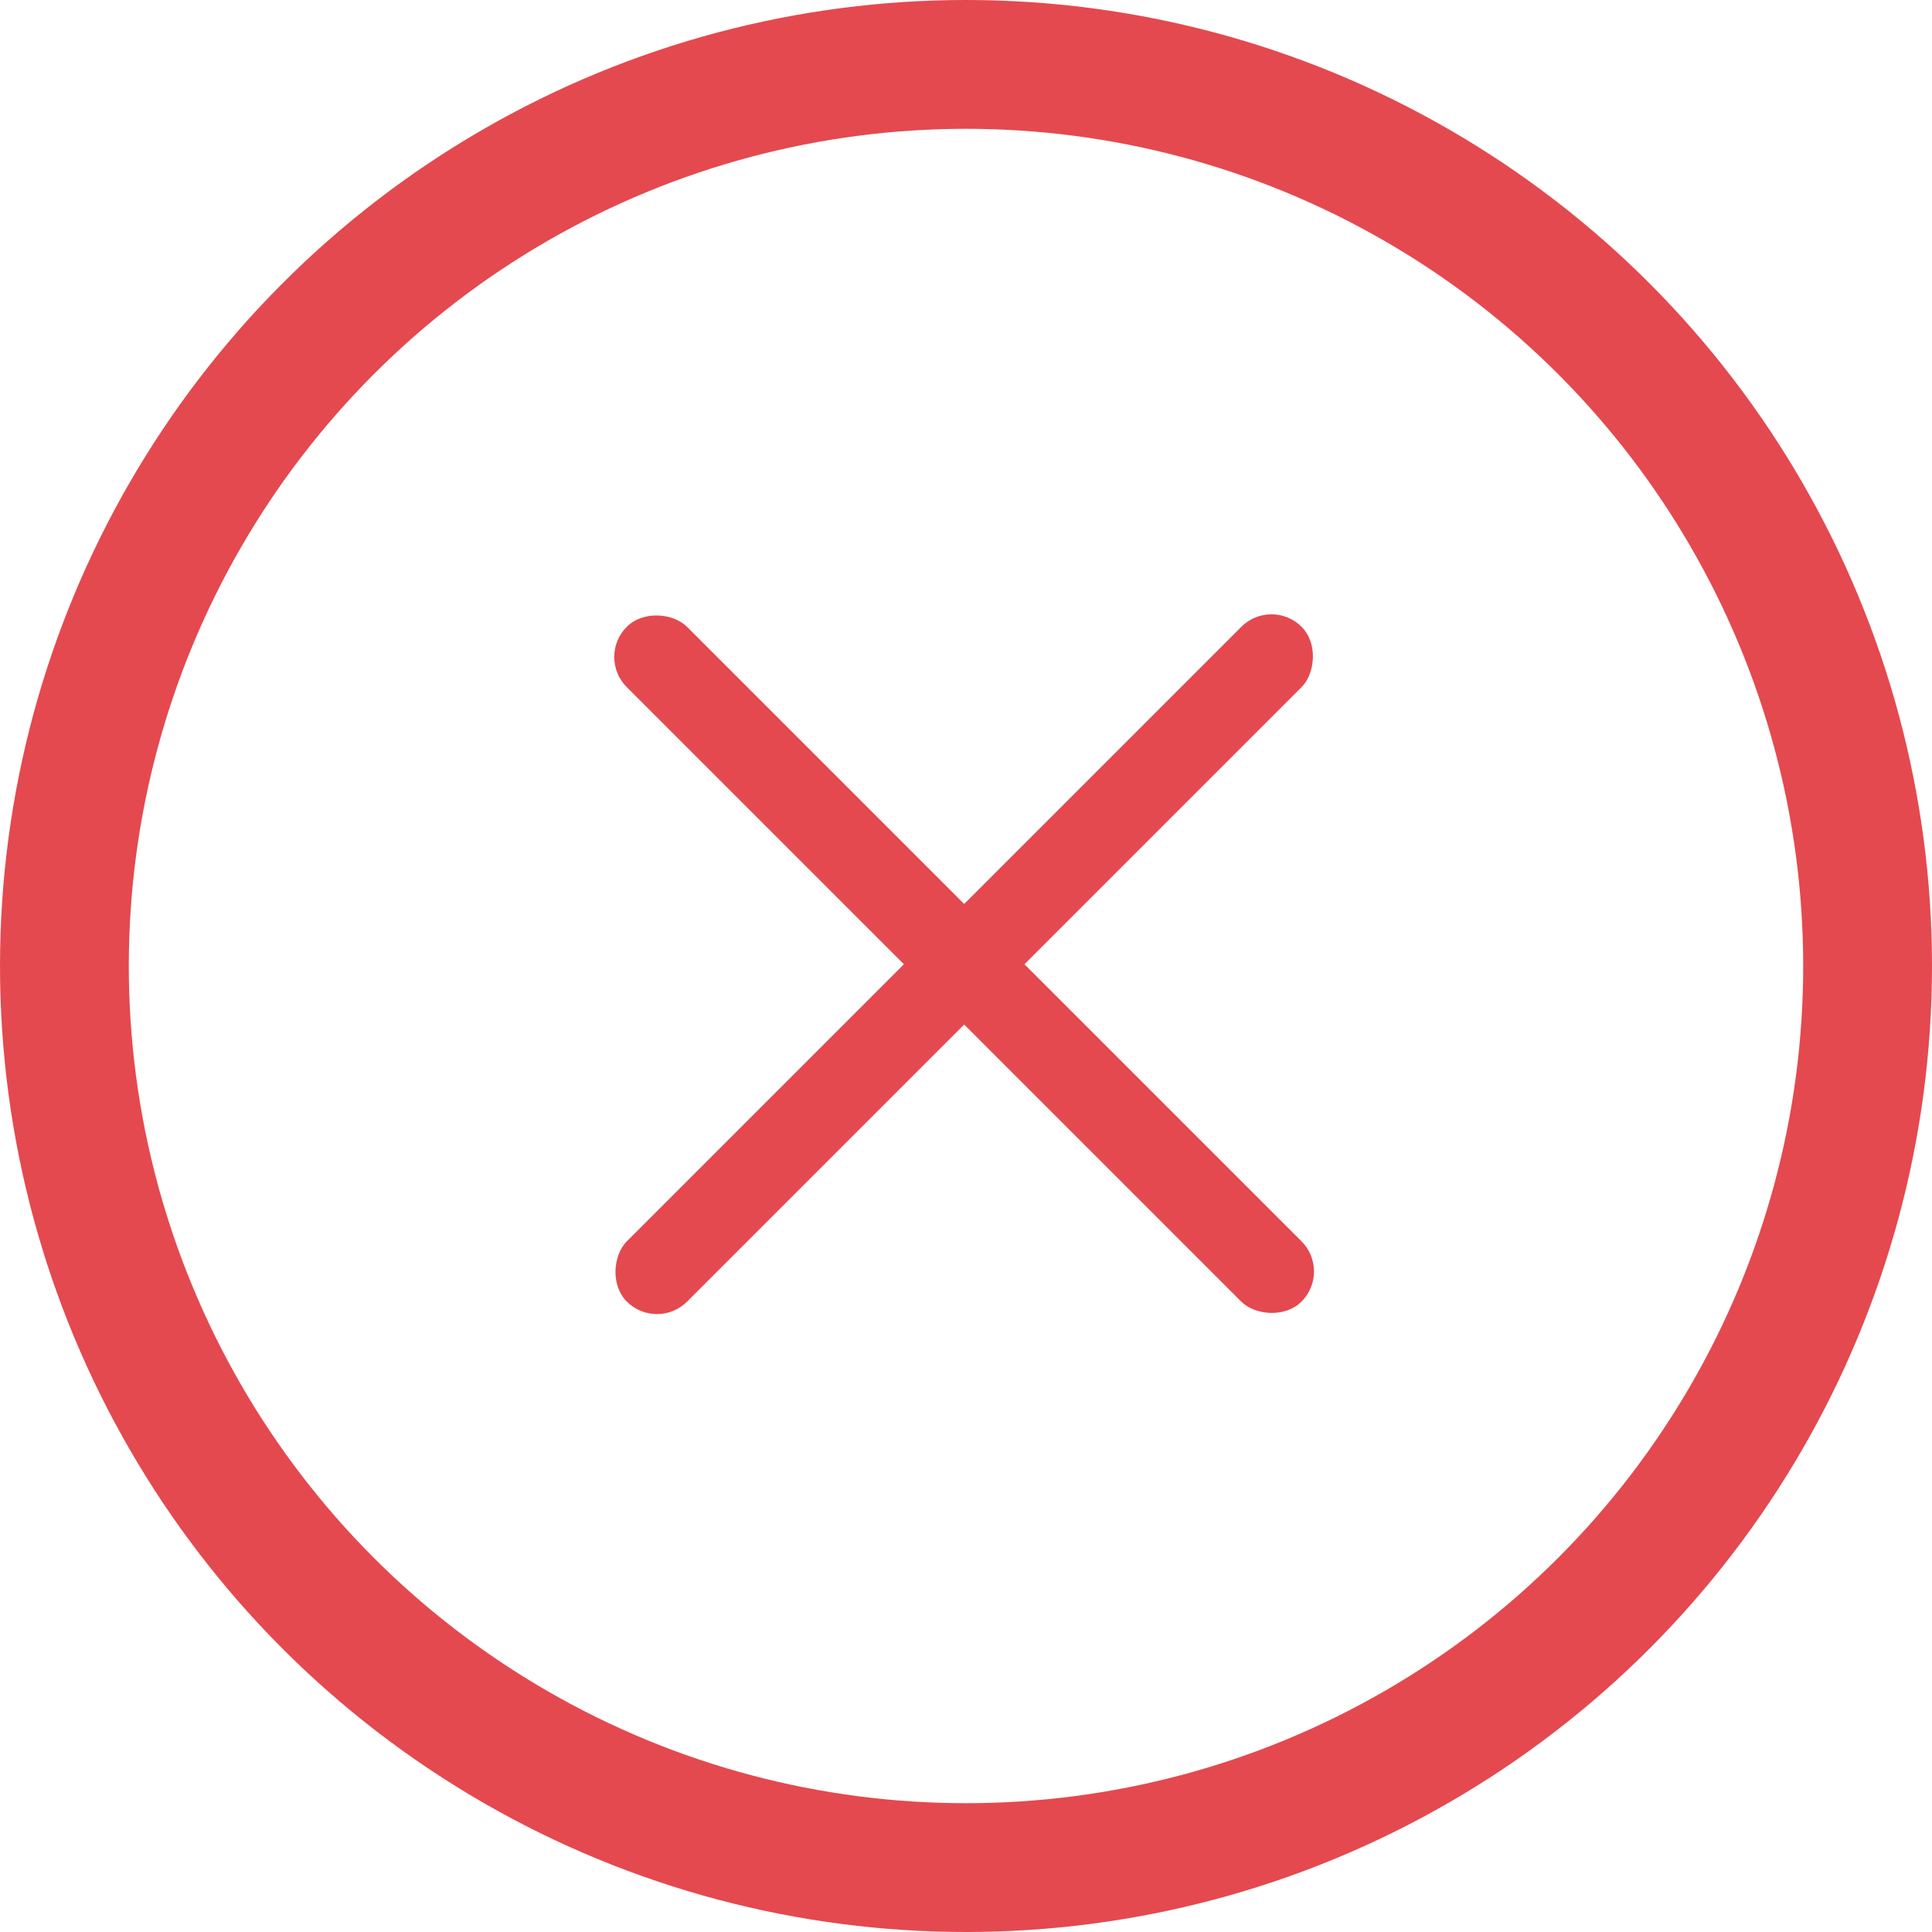
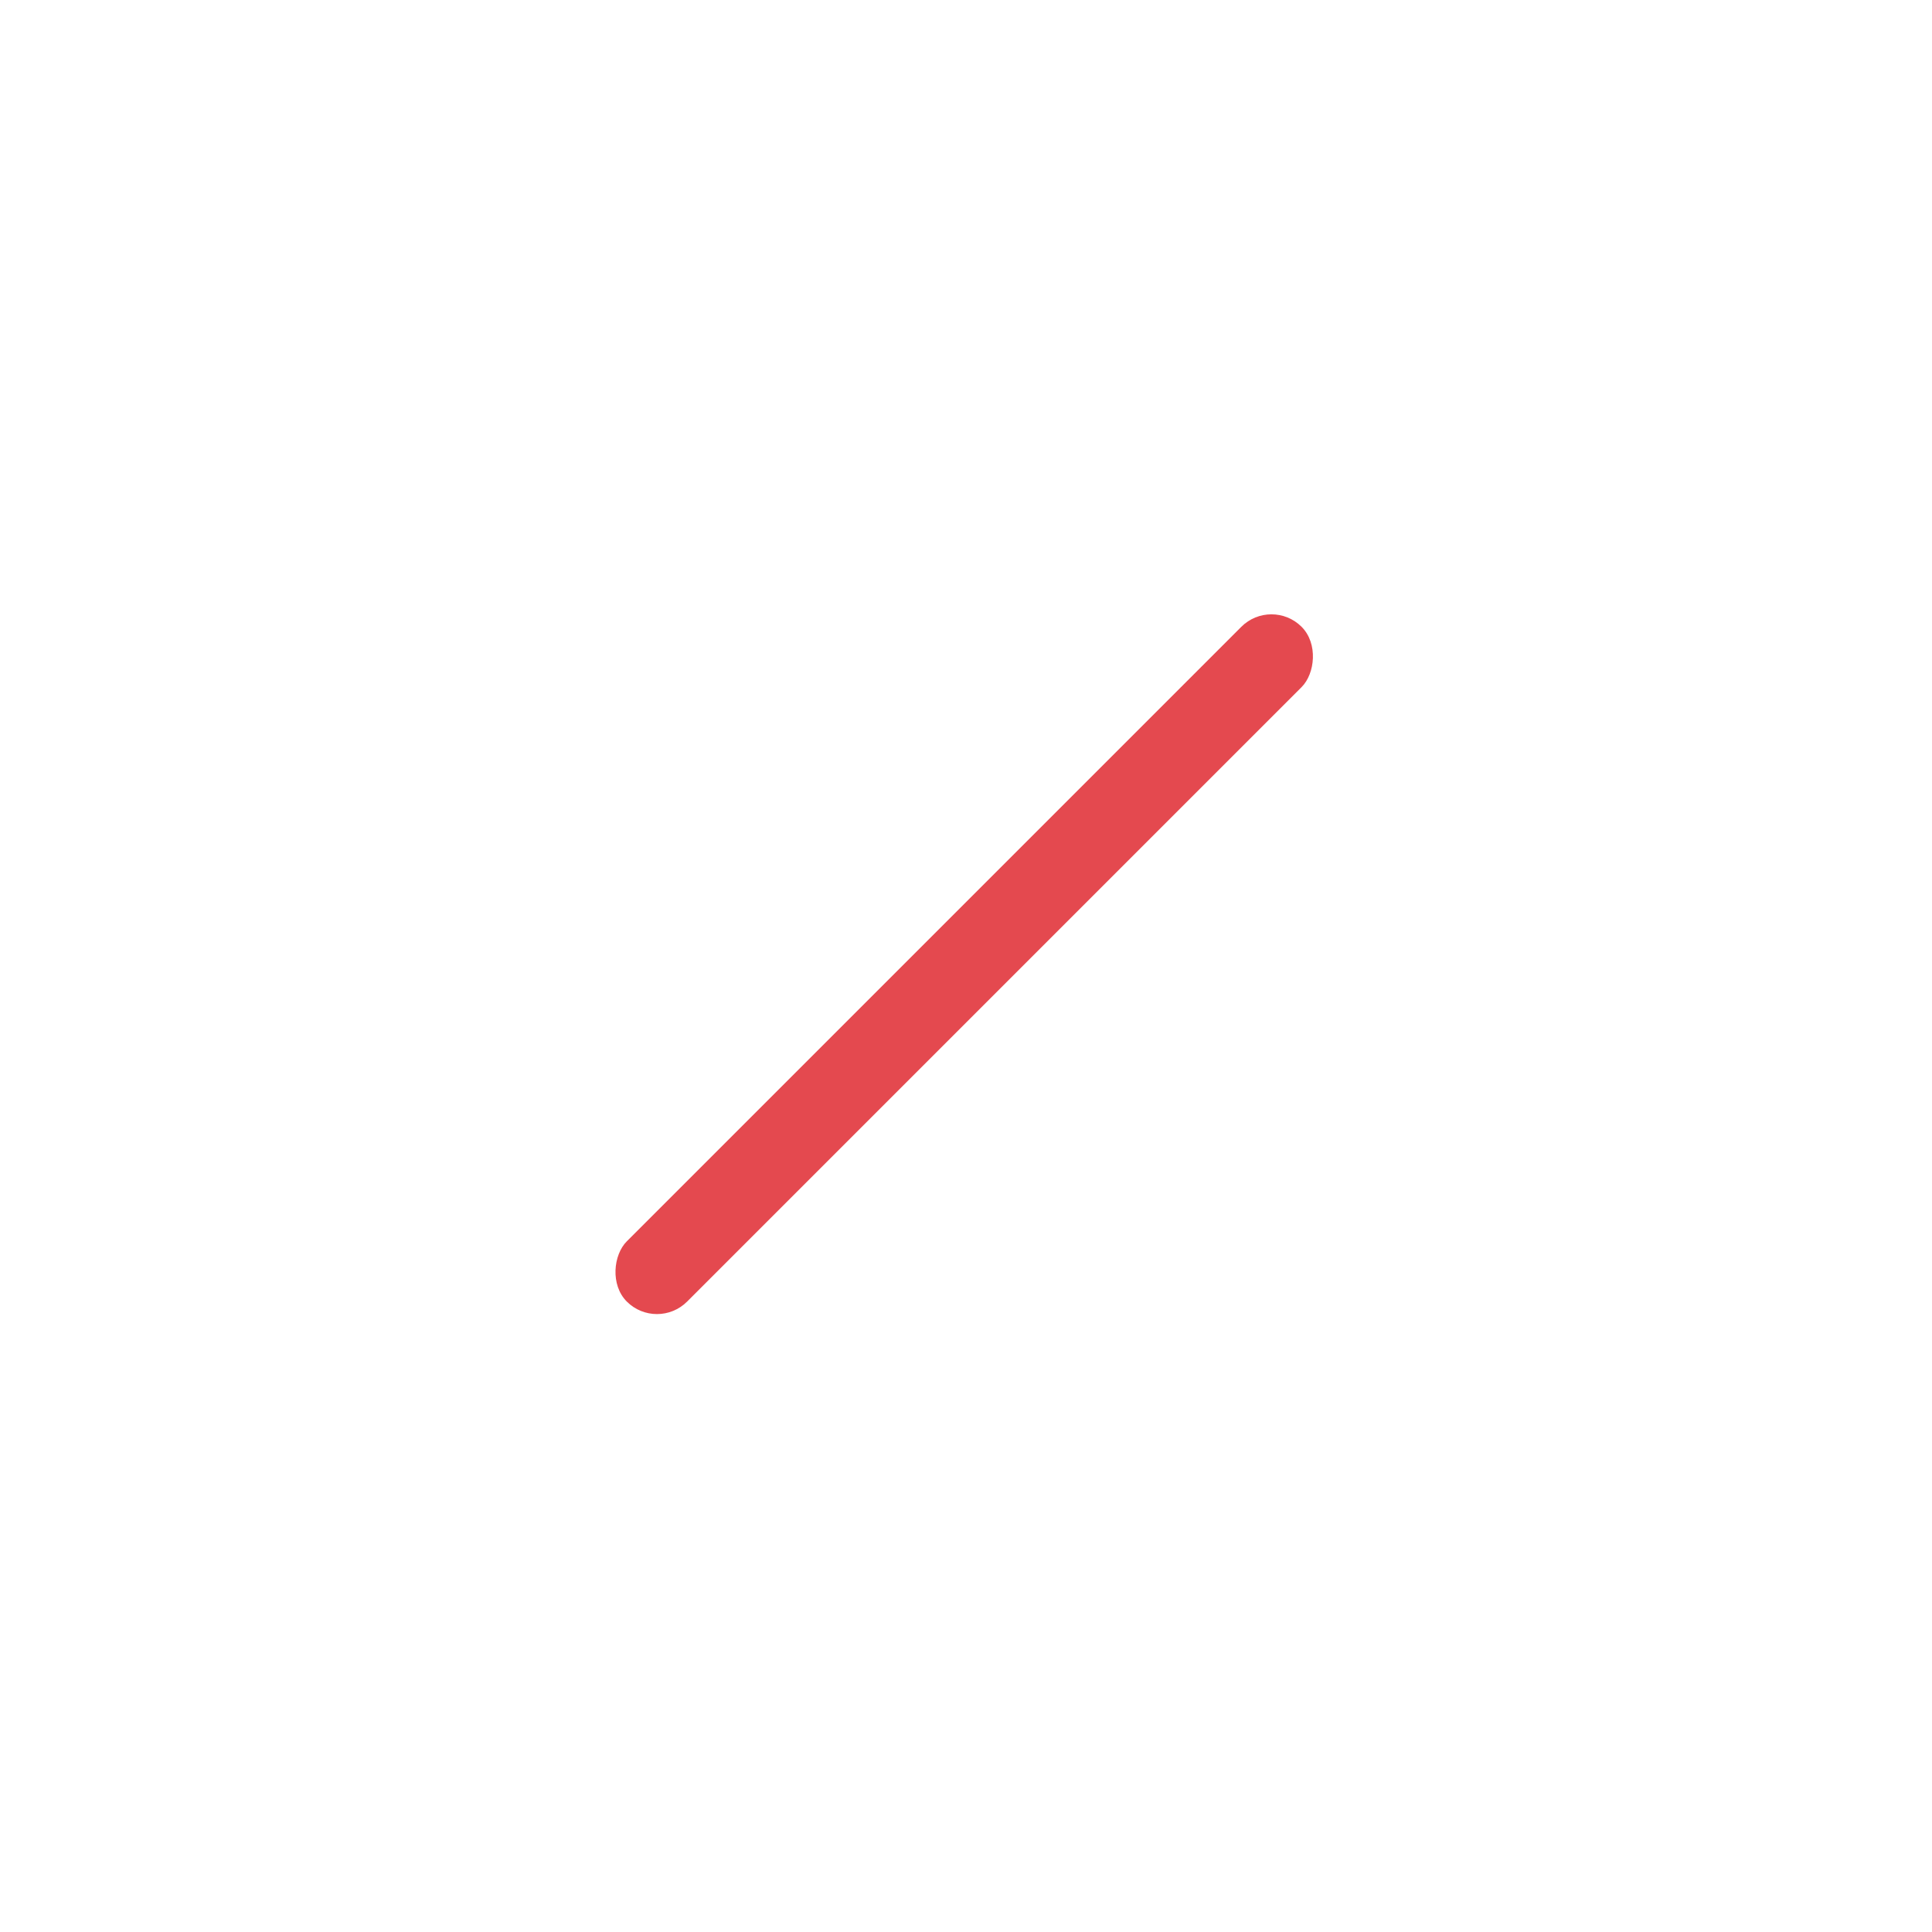
<svg xmlns="http://www.w3.org/2000/svg" width="30" height="30" viewBox="0 0 30 30" fill="none">
-   <circle cx="15" cy="15" r="14" stroke="#E4494F" stroke-width="2" />
  <rect x="19.743" y="9.265" width="1.324" height="14.818" rx="0.662" transform="rotate(45 19.743 9.265)" fill="#E4494F" />
-   <rect x="20.678" y="19.743" width="1.324" height="14.818" rx="0.662" transform="rotate(135 20.678 19.743)" fill="#E4494F" />
</svg>